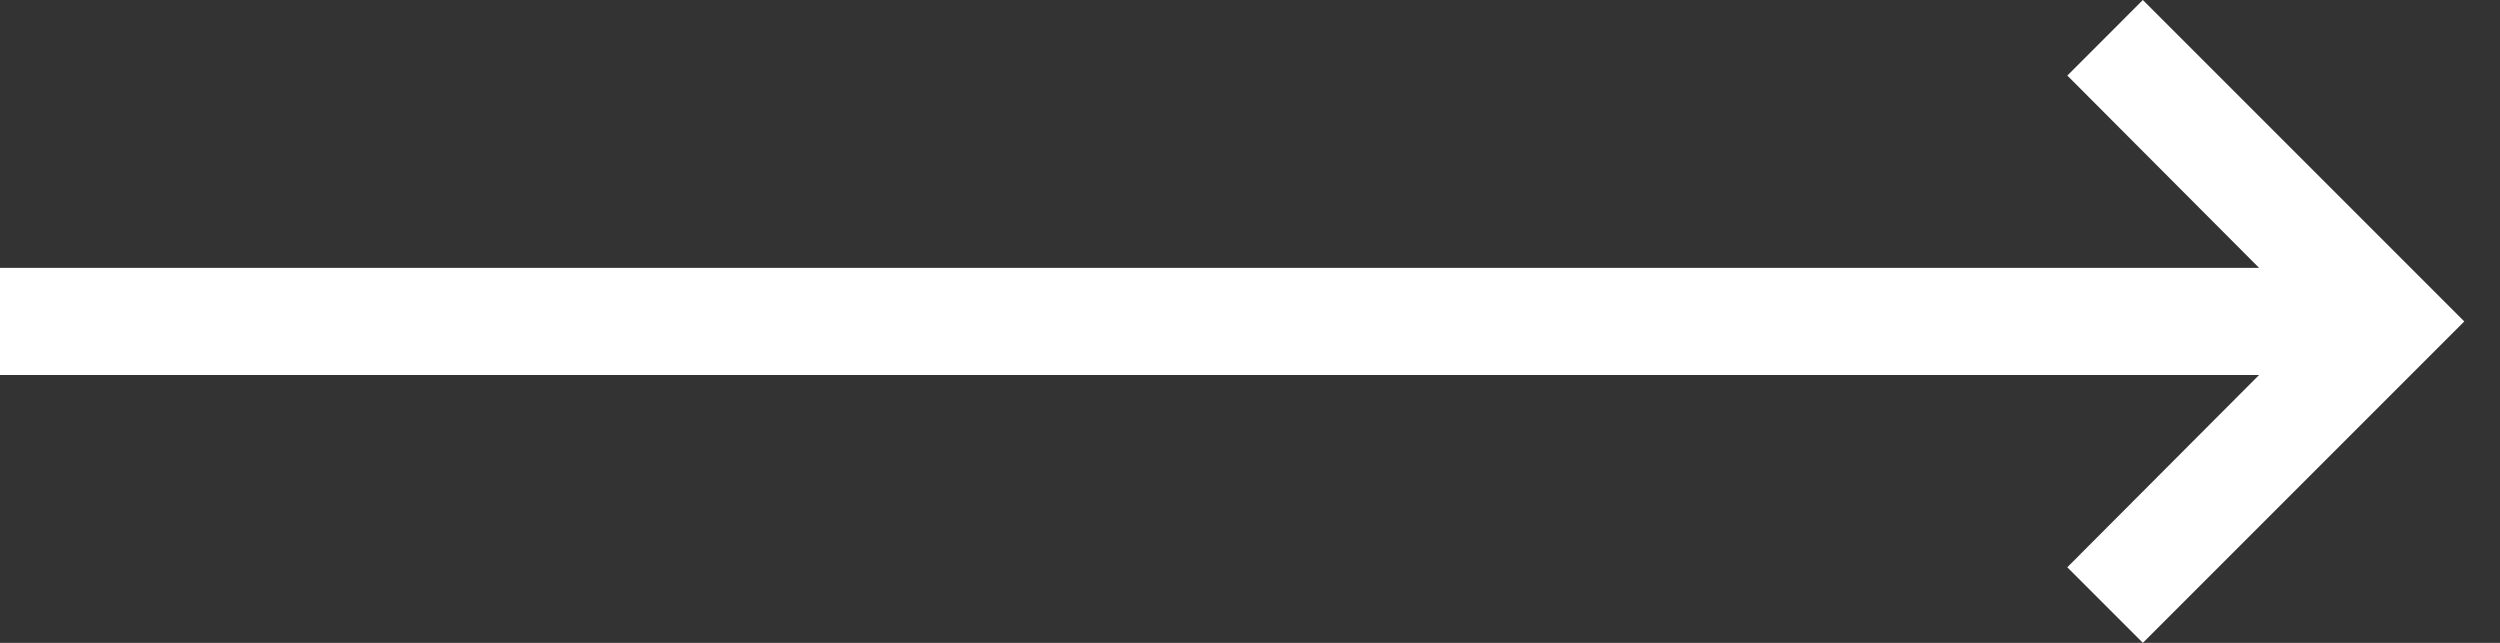
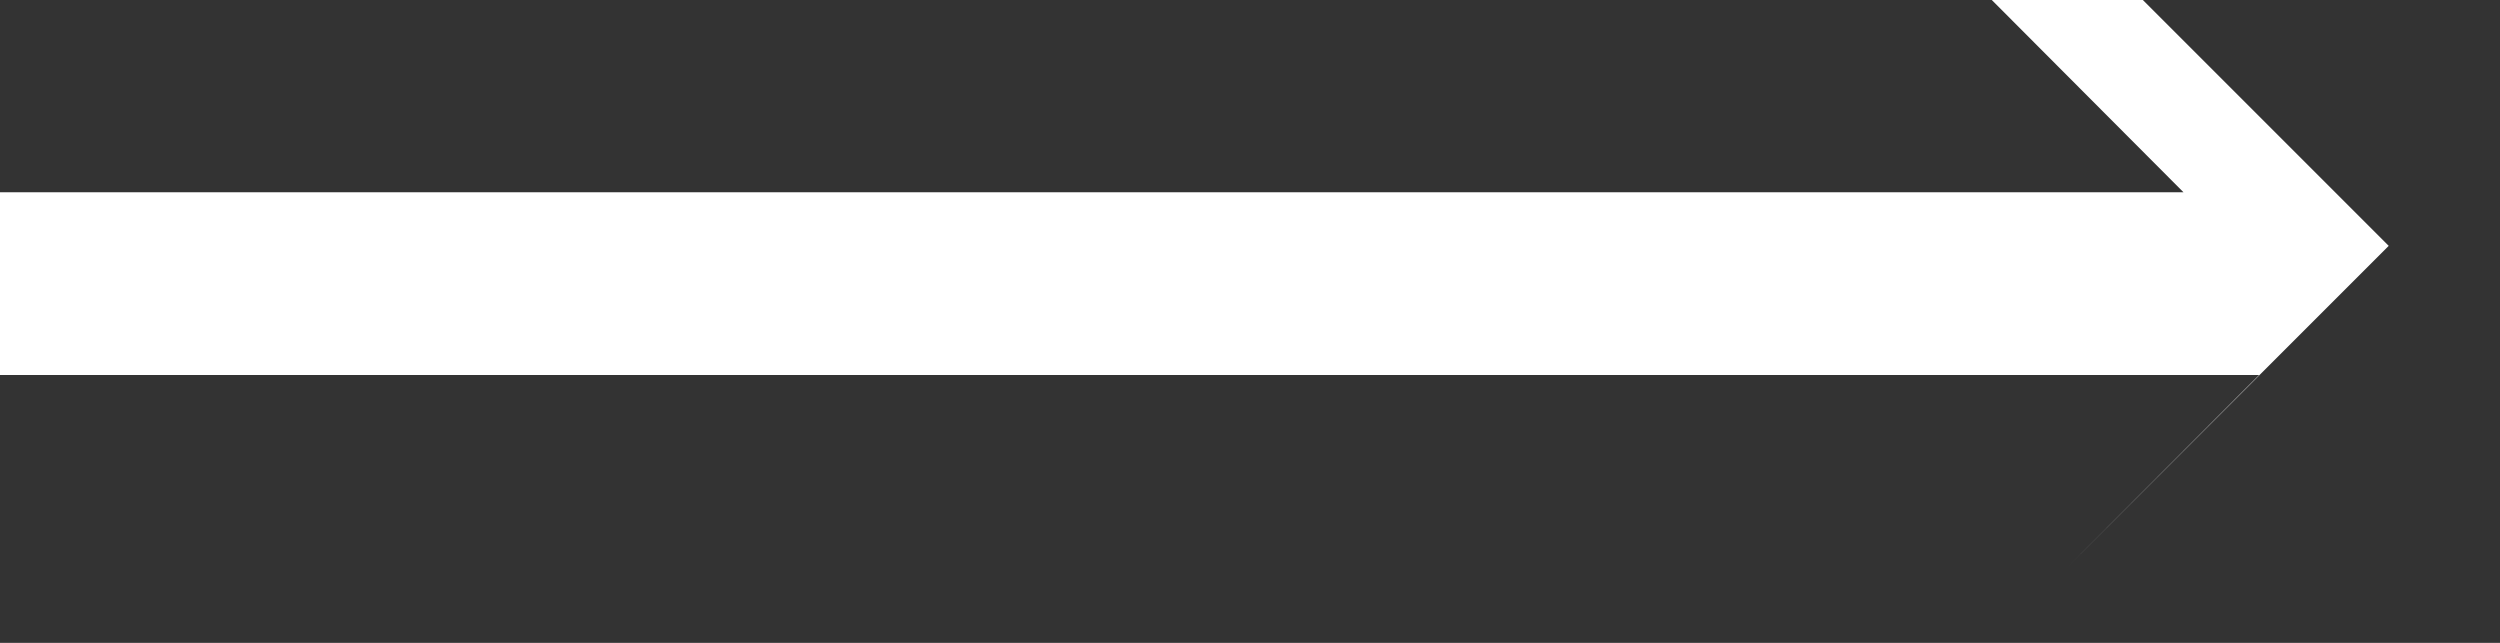
<svg xmlns="http://www.w3.org/2000/svg" width="100%" height="100%" viewBox="0 0 35 9" version="1.1" xml:space="preserve" style="fill-rule:evenodd;clip-rule:evenodd;stroke-linejoin:round;stroke-miterlimit:2;">
  <rect x="0" y="0" width="35" height="9" fill="#333333" stroke="none" />
-   <path id="Pfad_12" d="M0,5.25l31.627,0l-2.685,2.692l1.058,1.058l4.5,-4.5l-4.5,-4.5l-1.057,1.058l2.684,2.692l-31.627,-0l-0,1.5Z" style="fill:#fff;fill-rule:nonzero;" />
+   <path id="Pfad_12" d="M0,5.25l31.627,0l-2.685,2.692l4.5,-4.5l-4.5,-4.5l-1.057,1.058l2.684,2.692l-31.627,-0l-0,1.5Z" style="fill:#fff;fill-rule:nonzero;" />
</svg>